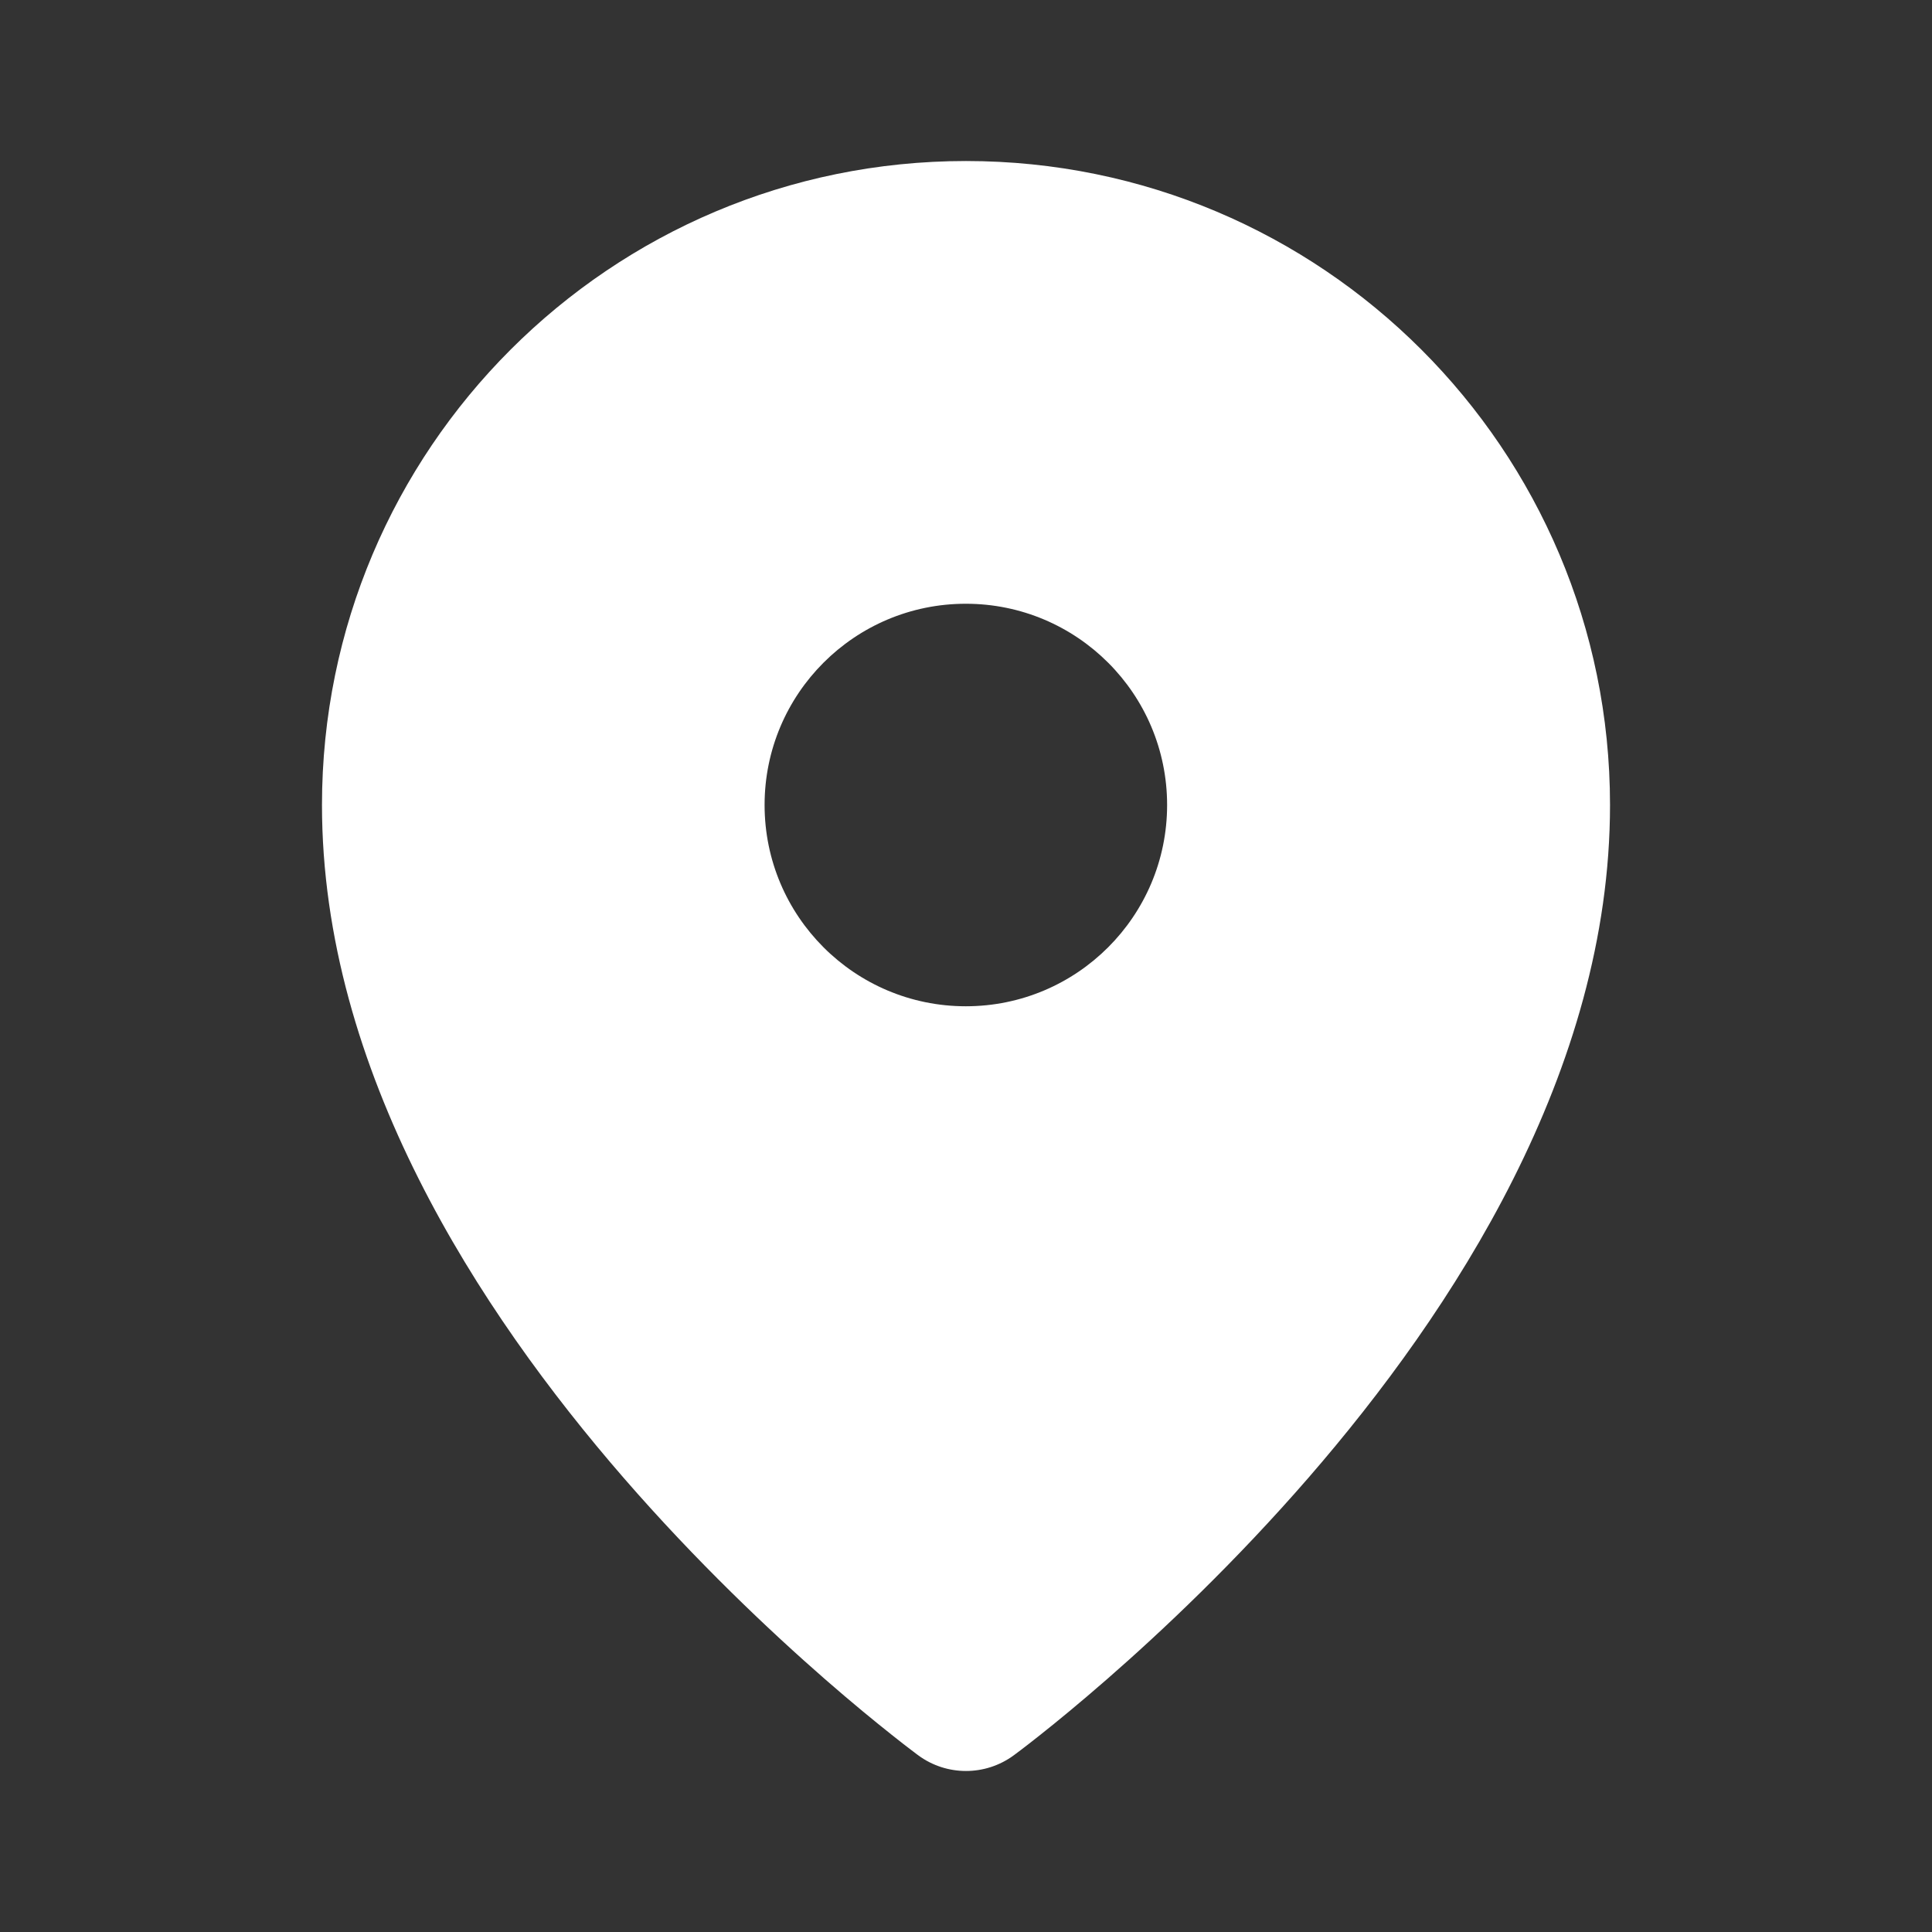
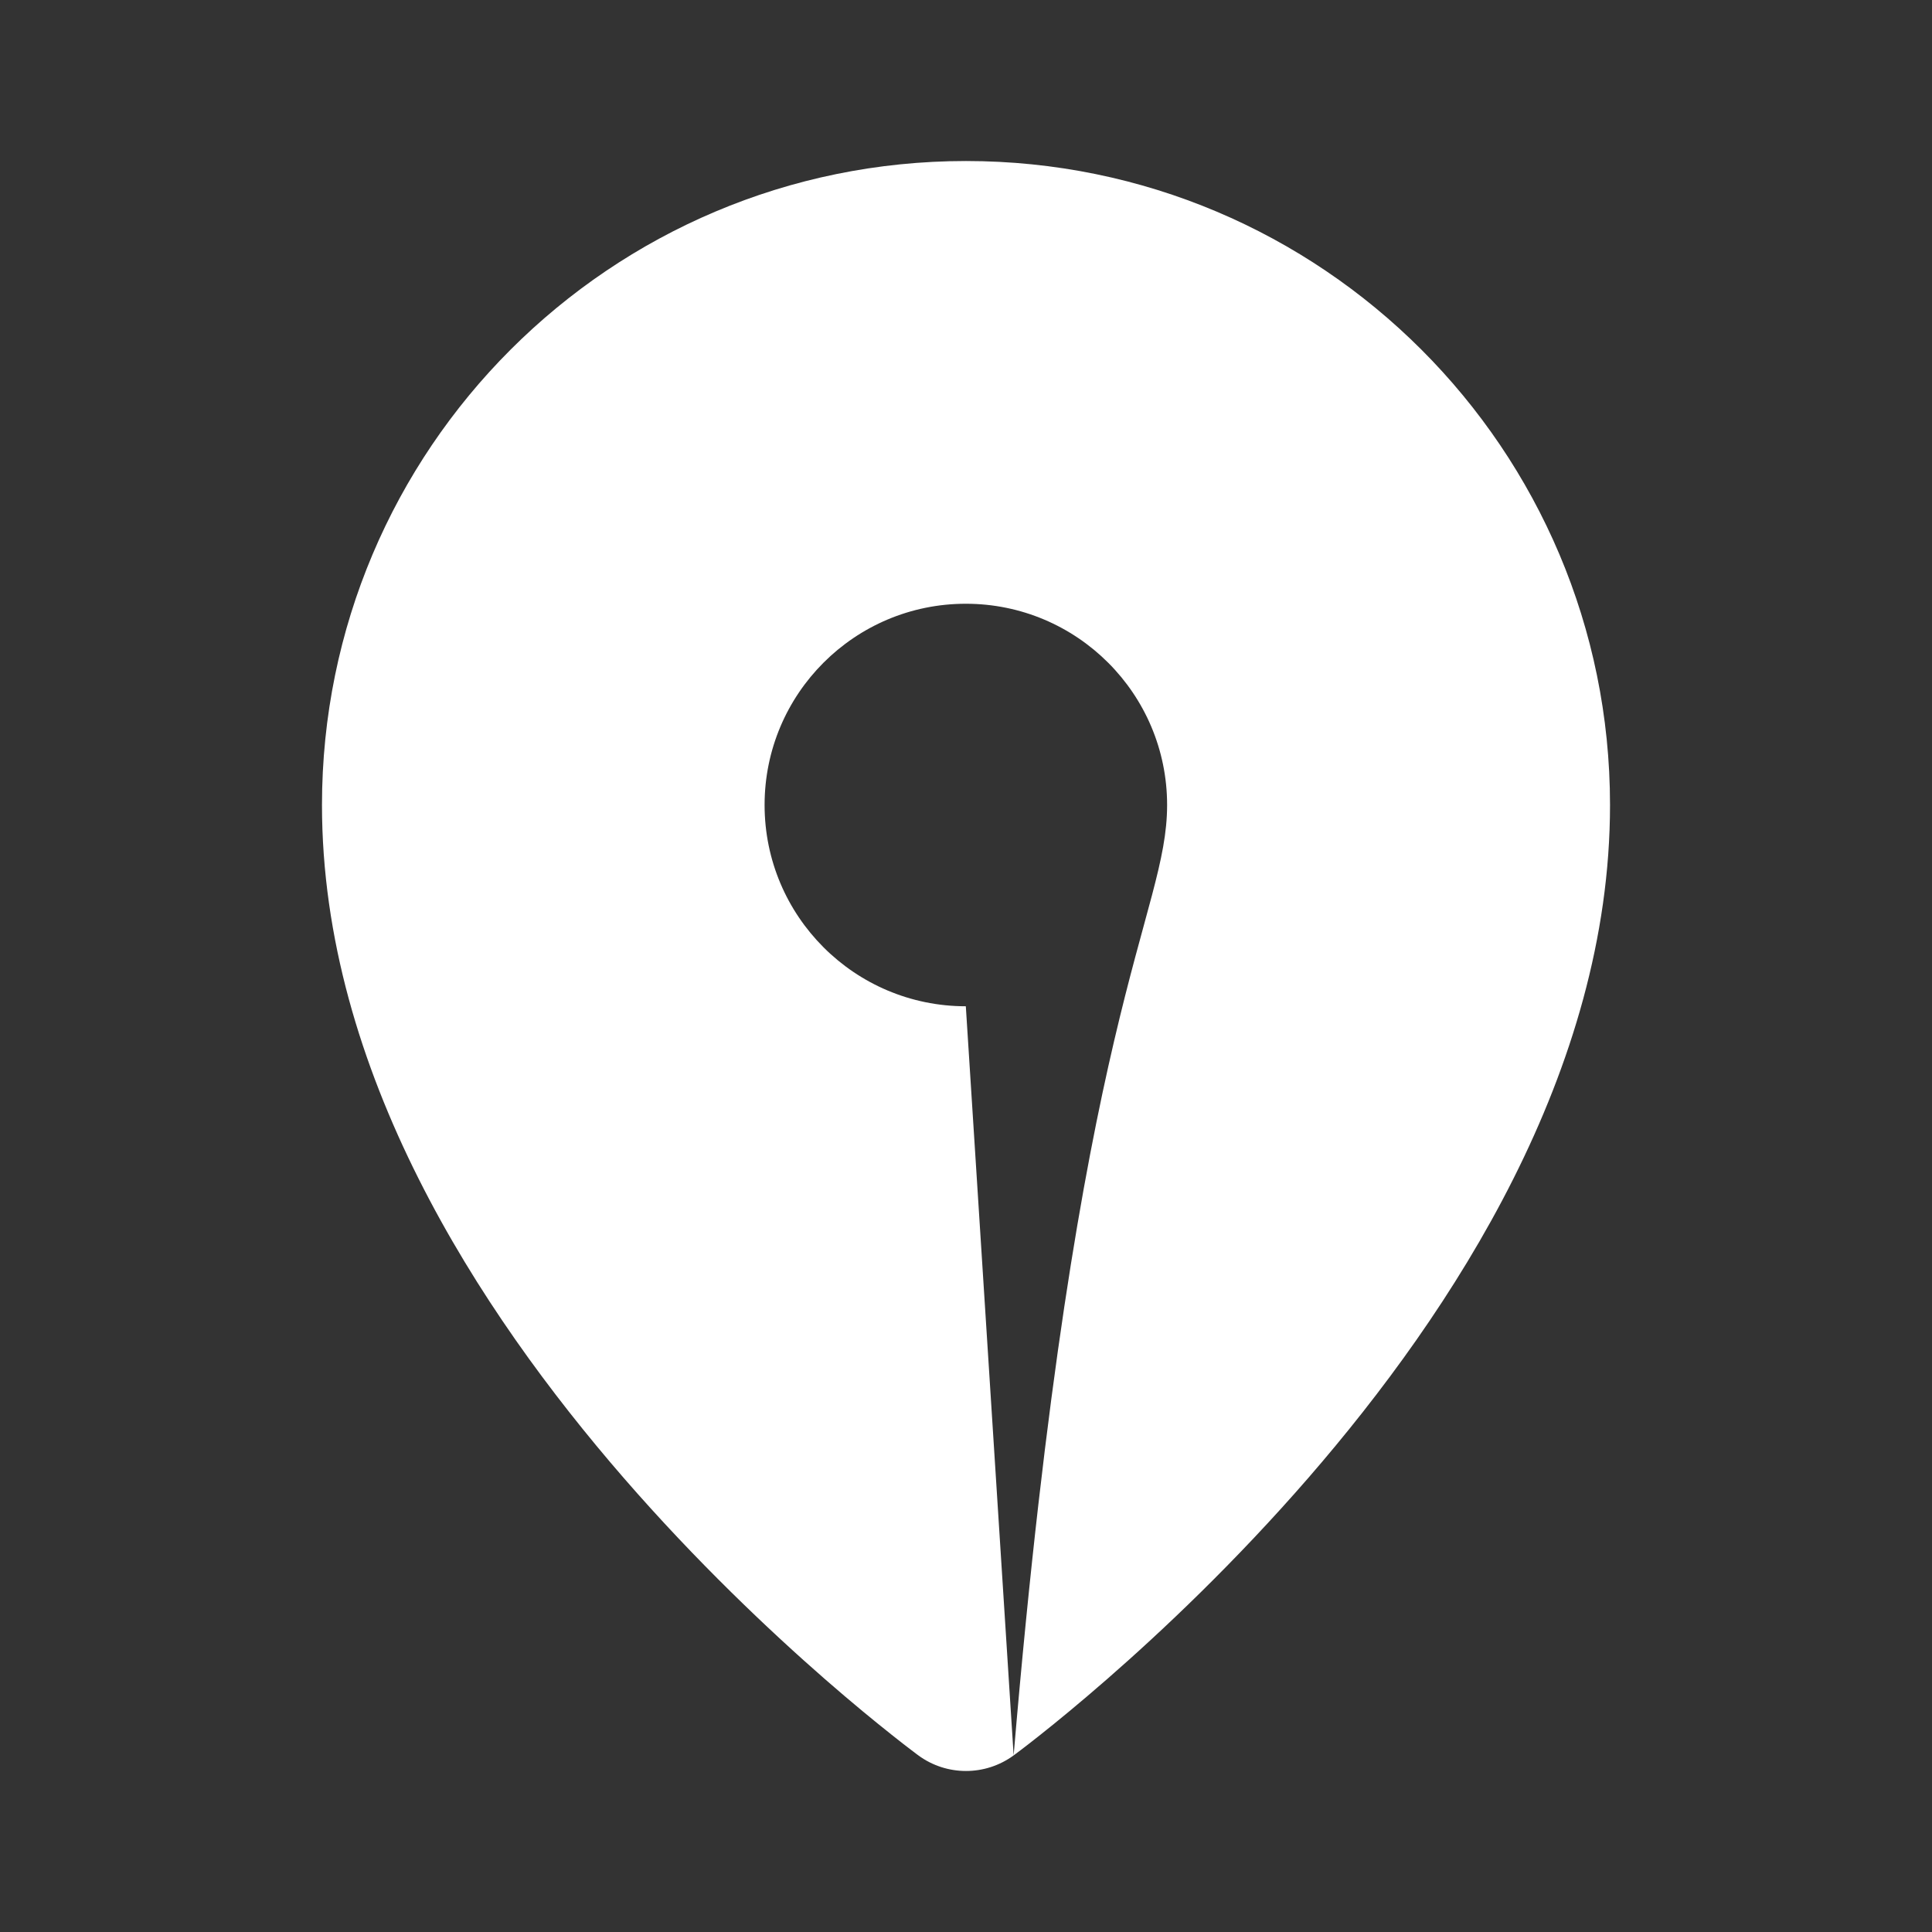
<svg xmlns="http://www.w3.org/2000/svg" width="32" height="32" viewBox="0 0 32 32" fill="none">
  <rect x="0" y="0" width="32" height="32" fill="#333333" stroke="none" />
-   <path fill-rule="evenodd" clip-rule="evenodd" d="M16.789 29.075L16.79 29.074L16.793 29.072L16.8 29.067L16.825 29.048C16.846 29.033 16.875 29.011 16.913 28.982C16.988 28.925 17.095 28.842 17.23 28.735C17.5 28.521 17.88 28.21 18.335 27.813C19.244 27.02 20.457 25.876 21.674 24.474C24.064 21.719 26.667 17.74 26.667 13.333C26.667 7.442 21.891 2.667 16 2.667C10.109 2.667 5.333 7.442 5.333 13.333C5.333 17.74 7.936 21.719 10.326 24.474C11.543 25.876 12.757 27.02 13.665 27.813C14.12 28.21 14.501 28.521 14.771 28.735C14.905 28.842 15.013 28.925 15.088 28.982C15.125 29.011 15.155 29.033 15.175 29.048L15.2 29.067L15.208 29.072L15.211 29.075C15.68 29.419 16.319 29.419 16.789 29.075ZM15.997 16.667C17.838 16.667 19.331 15.174 19.331 13.333C19.331 11.492 17.838 10 15.997 10C14.156 10 12.664 11.492 12.664 13.333C12.664 15.174 14.156 16.667 15.997 16.667Z" fill="white" />
+   <path fill-rule="evenodd" clip-rule="evenodd" d="M16.789 29.075L16.79 29.074L16.793 29.072L16.8 29.067L16.825 29.048C16.846 29.033 16.875 29.011 16.913 28.982C16.988 28.925 17.095 28.842 17.23 28.735C17.5 28.521 17.88 28.21 18.335 27.813C19.244 27.02 20.457 25.876 21.674 24.474C24.064 21.719 26.667 17.74 26.667 13.333C26.667 7.442 21.891 2.667 16 2.667C10.109 2.667 5.333 7.442 5.333 13.333C5.333 17.74 7.936 21.719 10.326 24.474C11.543 25.876 12.757 27.02 13.665 27.813C14.12 28.21 14.501 28.521 14.771 28.735C14.905 28.842 15.013 28.925 15.088 28.982C15.125 29.011 15.155 29.033 15.175 29.048L15.2 29.067L15.208 29.072L15.211 29.075C15.68 29.419 16.319 29.419 16.789 29.075ZC17.838 16.667 19.331 15.174 19.331 13.333C19.331 11.492 17.838 10 15.997 10C14.156 10 12.664 11.492 12.664 13.333C12.664 15.174 14.156 16.667 15.997 16.667Z" fill="white" />
</svg>